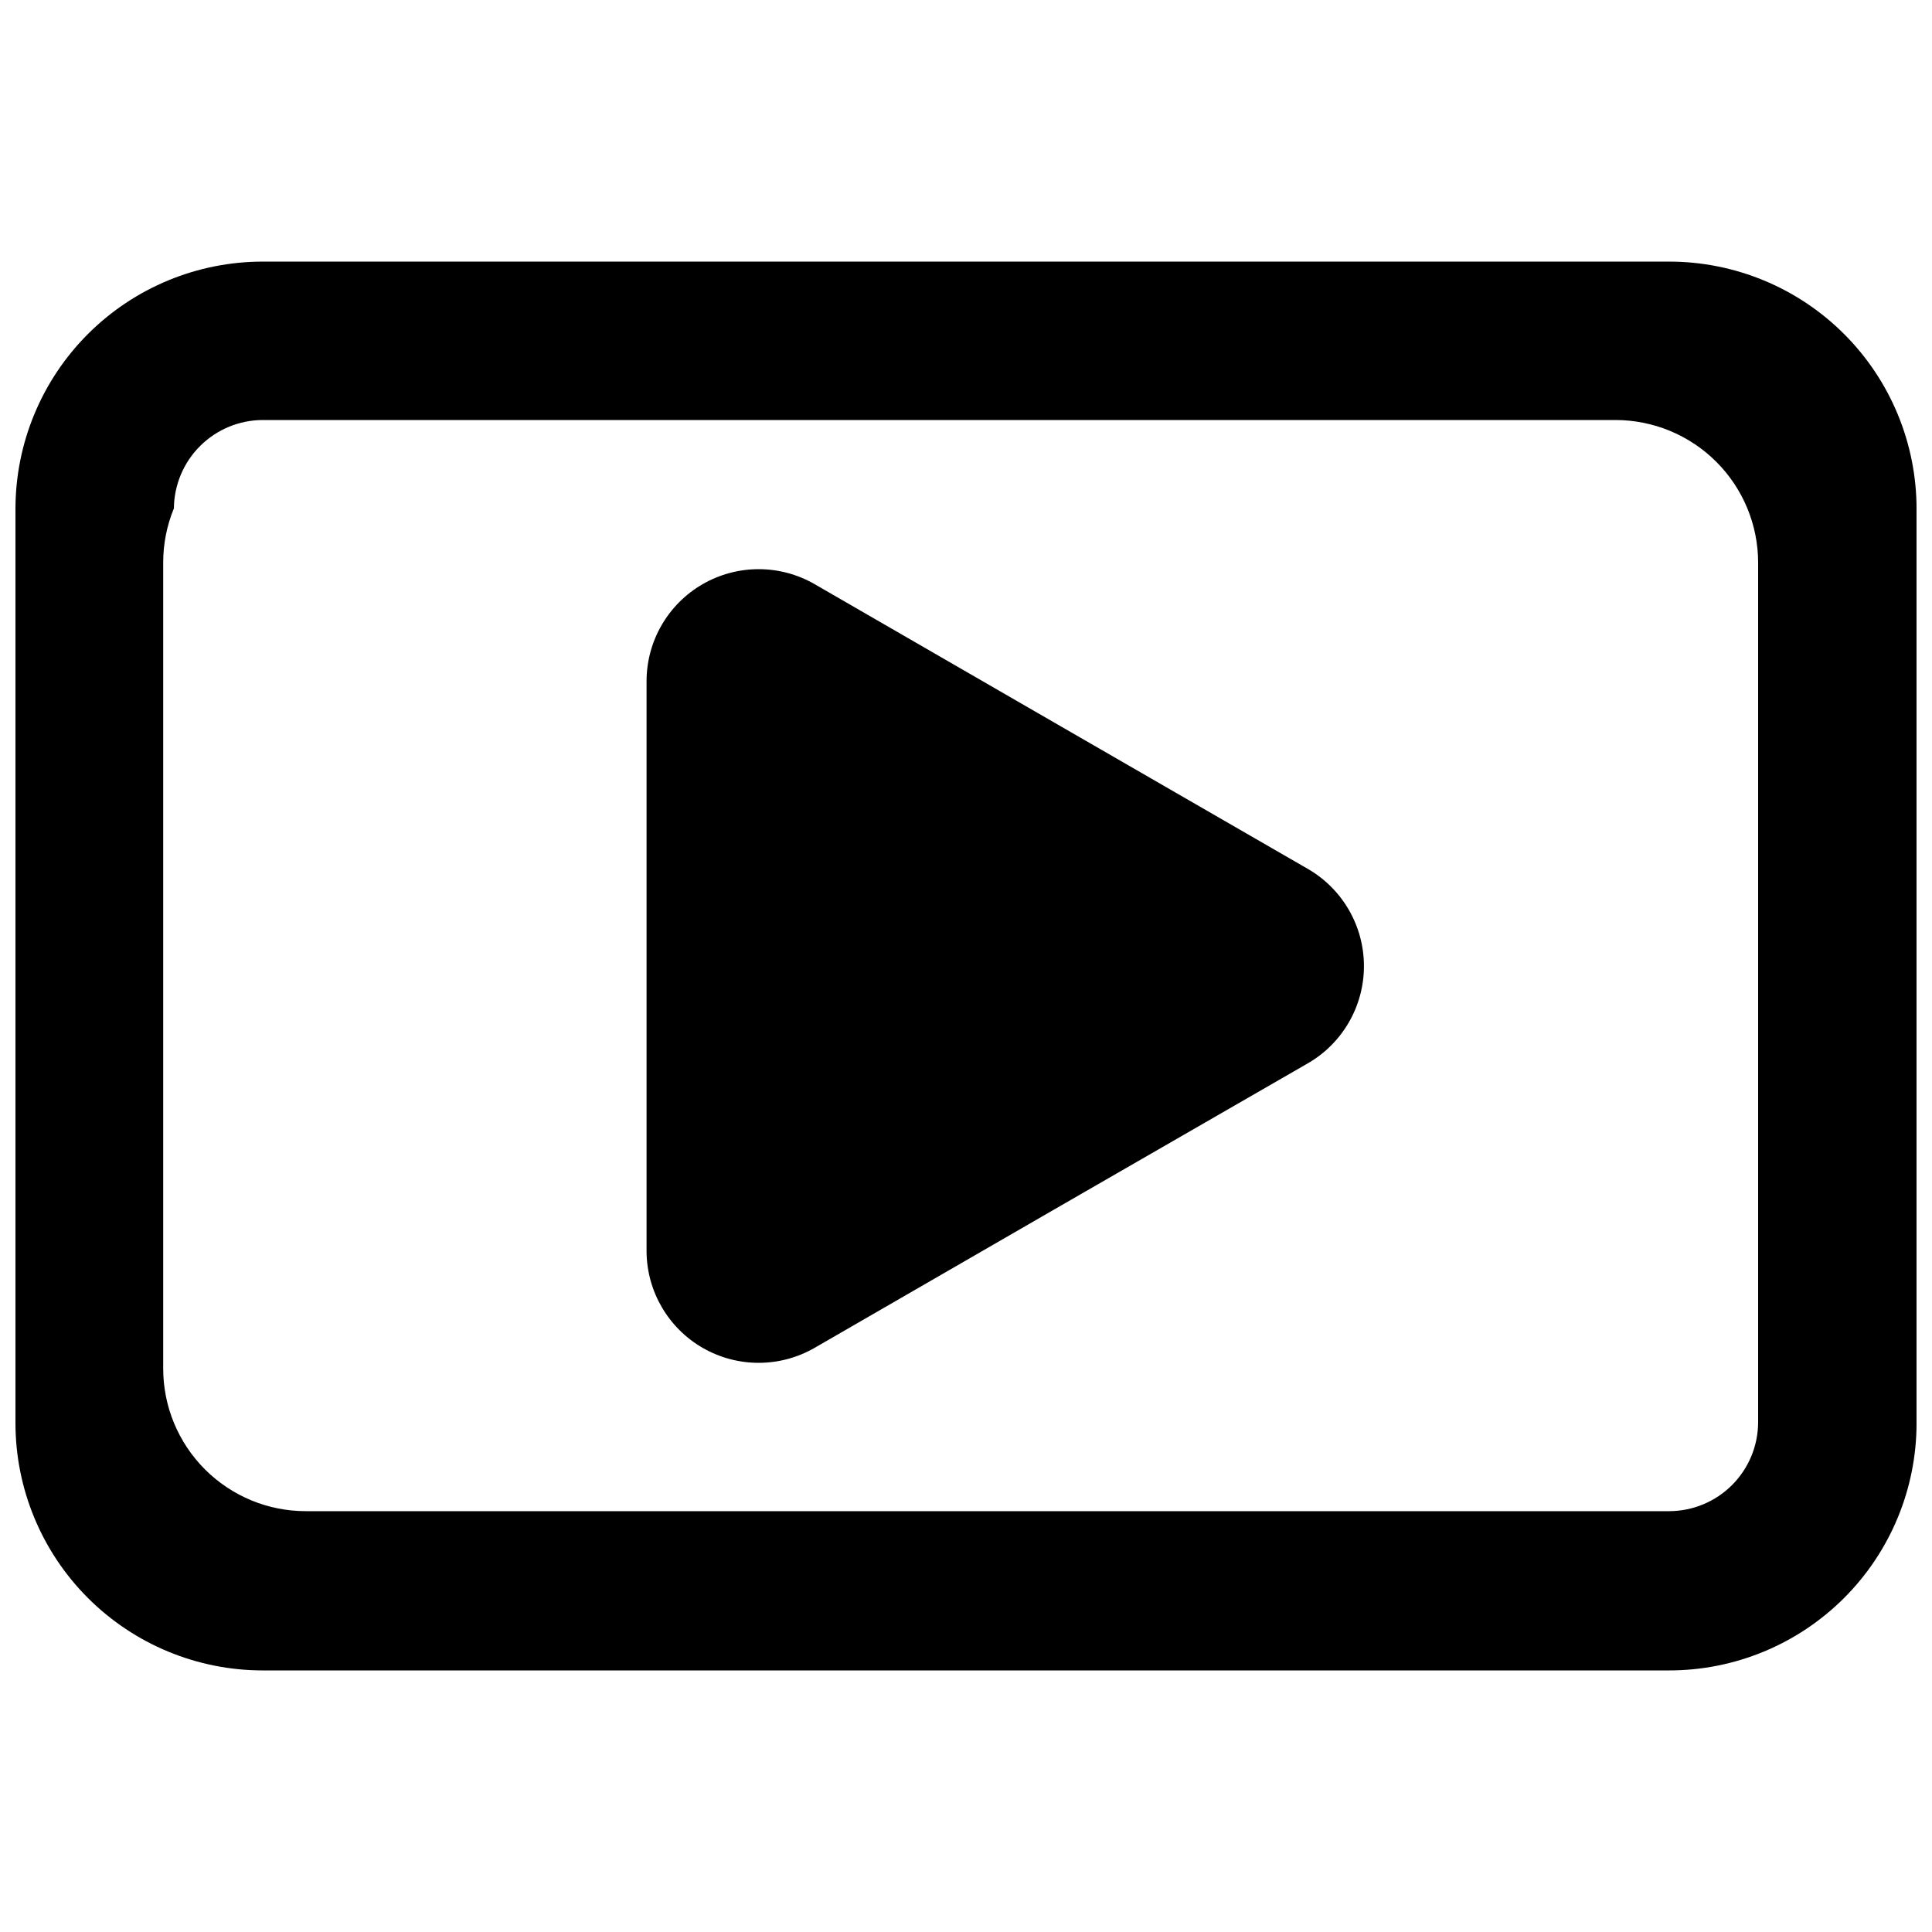
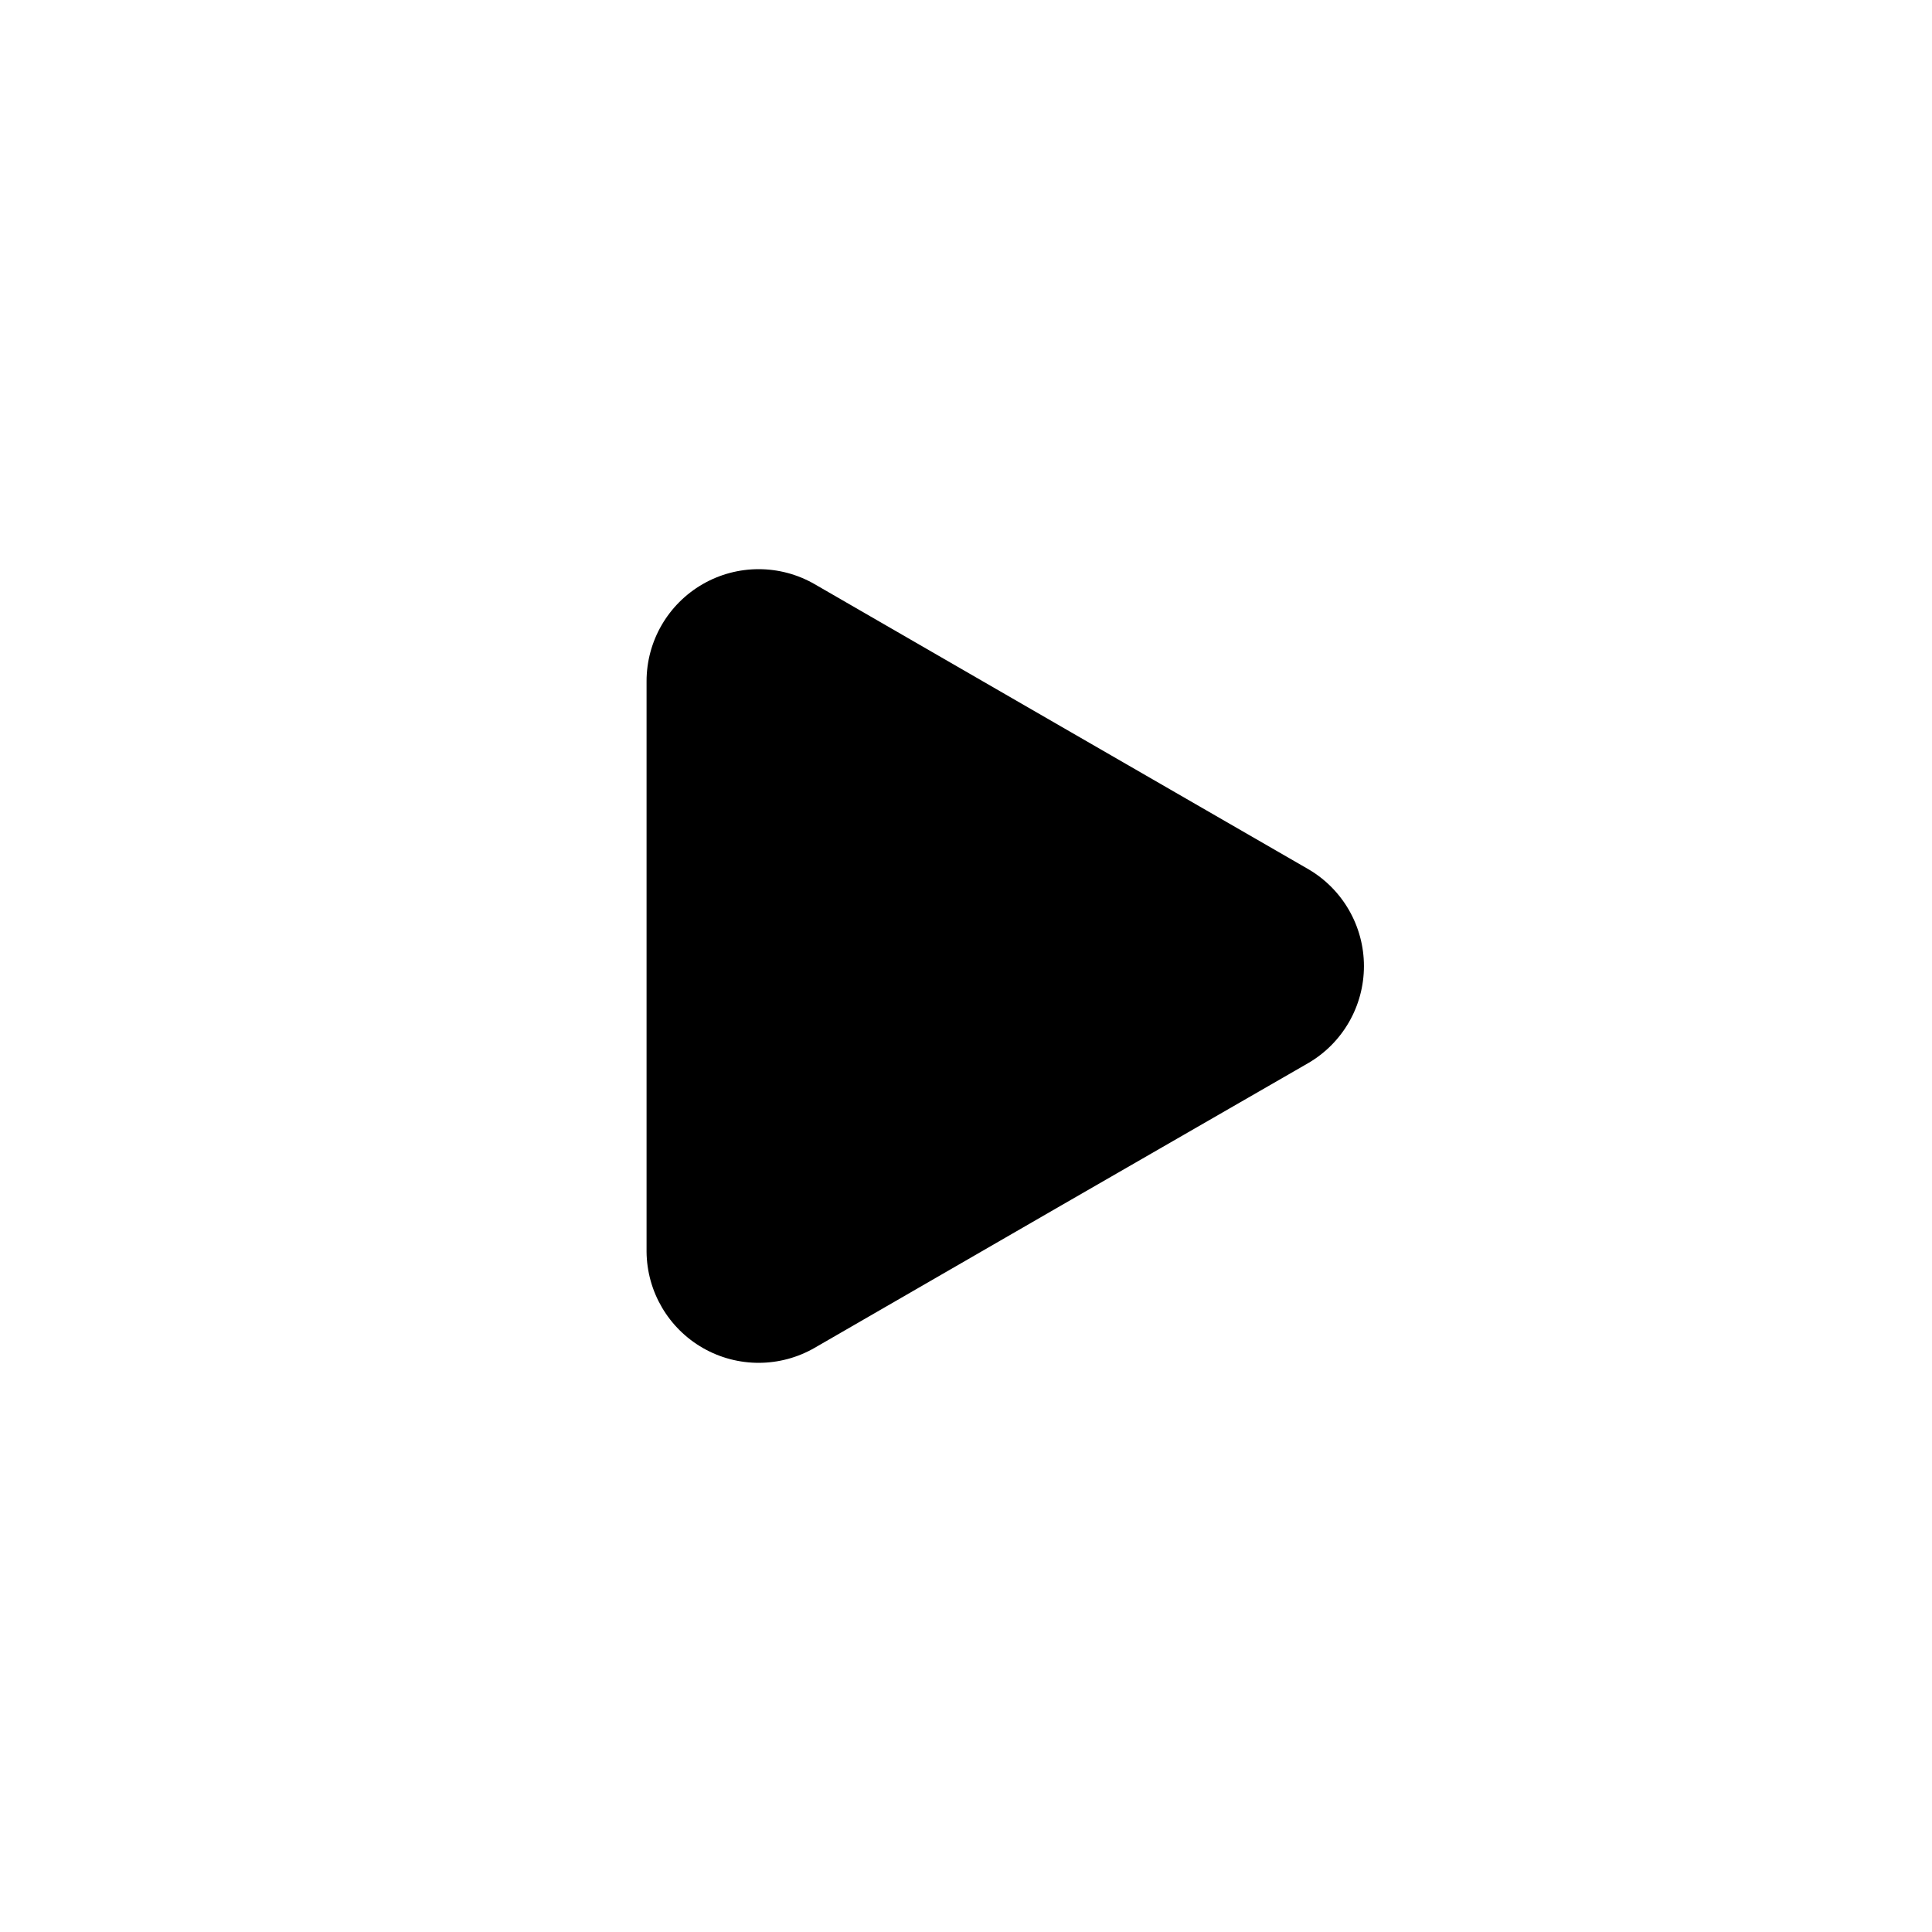
<svg xmlns="http://www.w3.org/2000/svg" width="800px" height="800px" version="1.1" viewBox="144 144 512 512">
  <defs>
    <clipPath id="a">
-       <path d="m148.09 213h503.81v374h-503.81z" />
-     </clipPath>
+       </clipPath>
  </defs>
  <g clip-path="url(#a)">
-     <path d="m586.36 213.33h-372.61c-17.402-0.031-34.102 6.863-46.418 19.16-12.312 12.297-19.234 28.984-19.234 46.387v242.25c0 17.387 6.906 34.059 19.199 46.352 12.293 12.293 28.965 19.199 46.348 19.199h372.61c17.402 0.027 34.102-6.867 46.418-19.164 12.316-12.293 19.234-28.984 19.234-46.387v-242.25c0-17.387-6.906-34.059-19.199-46.352-12.289-12.289-28.965-19.195-46.348-19.195zm23.562 129.15v178.43c-0.012 6.242-2.5 12.23-6.914 16.645-4.418 4.418-10.402 6.902-16.648 6.918h-361.27c-10.039 0.016-19.672-3.969-26.77-11.066-7.102-7.102-11.082-16.73-11.07-26.773v-213.49c-0.012-4.949 0.949-9.855 2.836-14.43 0.055-6.219 2.559-12.164 6.973-16.547 4.41-4.383 10.371-6.848 16.59-6.859h358.44c10.035 0 19.66 3.984 26.754 11.082 7.098 7.094 11.082 16.719 11.082 26.754z" />
-   </g>
+     </g>
  <path d="m490.63 374.29c9.18 5.32 14.828 15.129 14.828 25.738 0 10.613-5.648 20.422-14.828 25.742l-65.391 37.68-65.34 37.734c-9.148 5.281-20.414 5.309-29.586 0.07-9.172-5.242-14.871-14.961-14.969-25.523v-151.2c0.004-10.609 5.668-20.414 14.855-25.715 9.191-5.305 20.512-5.305 29.699 0l65.336 37.734z" />
</svg>